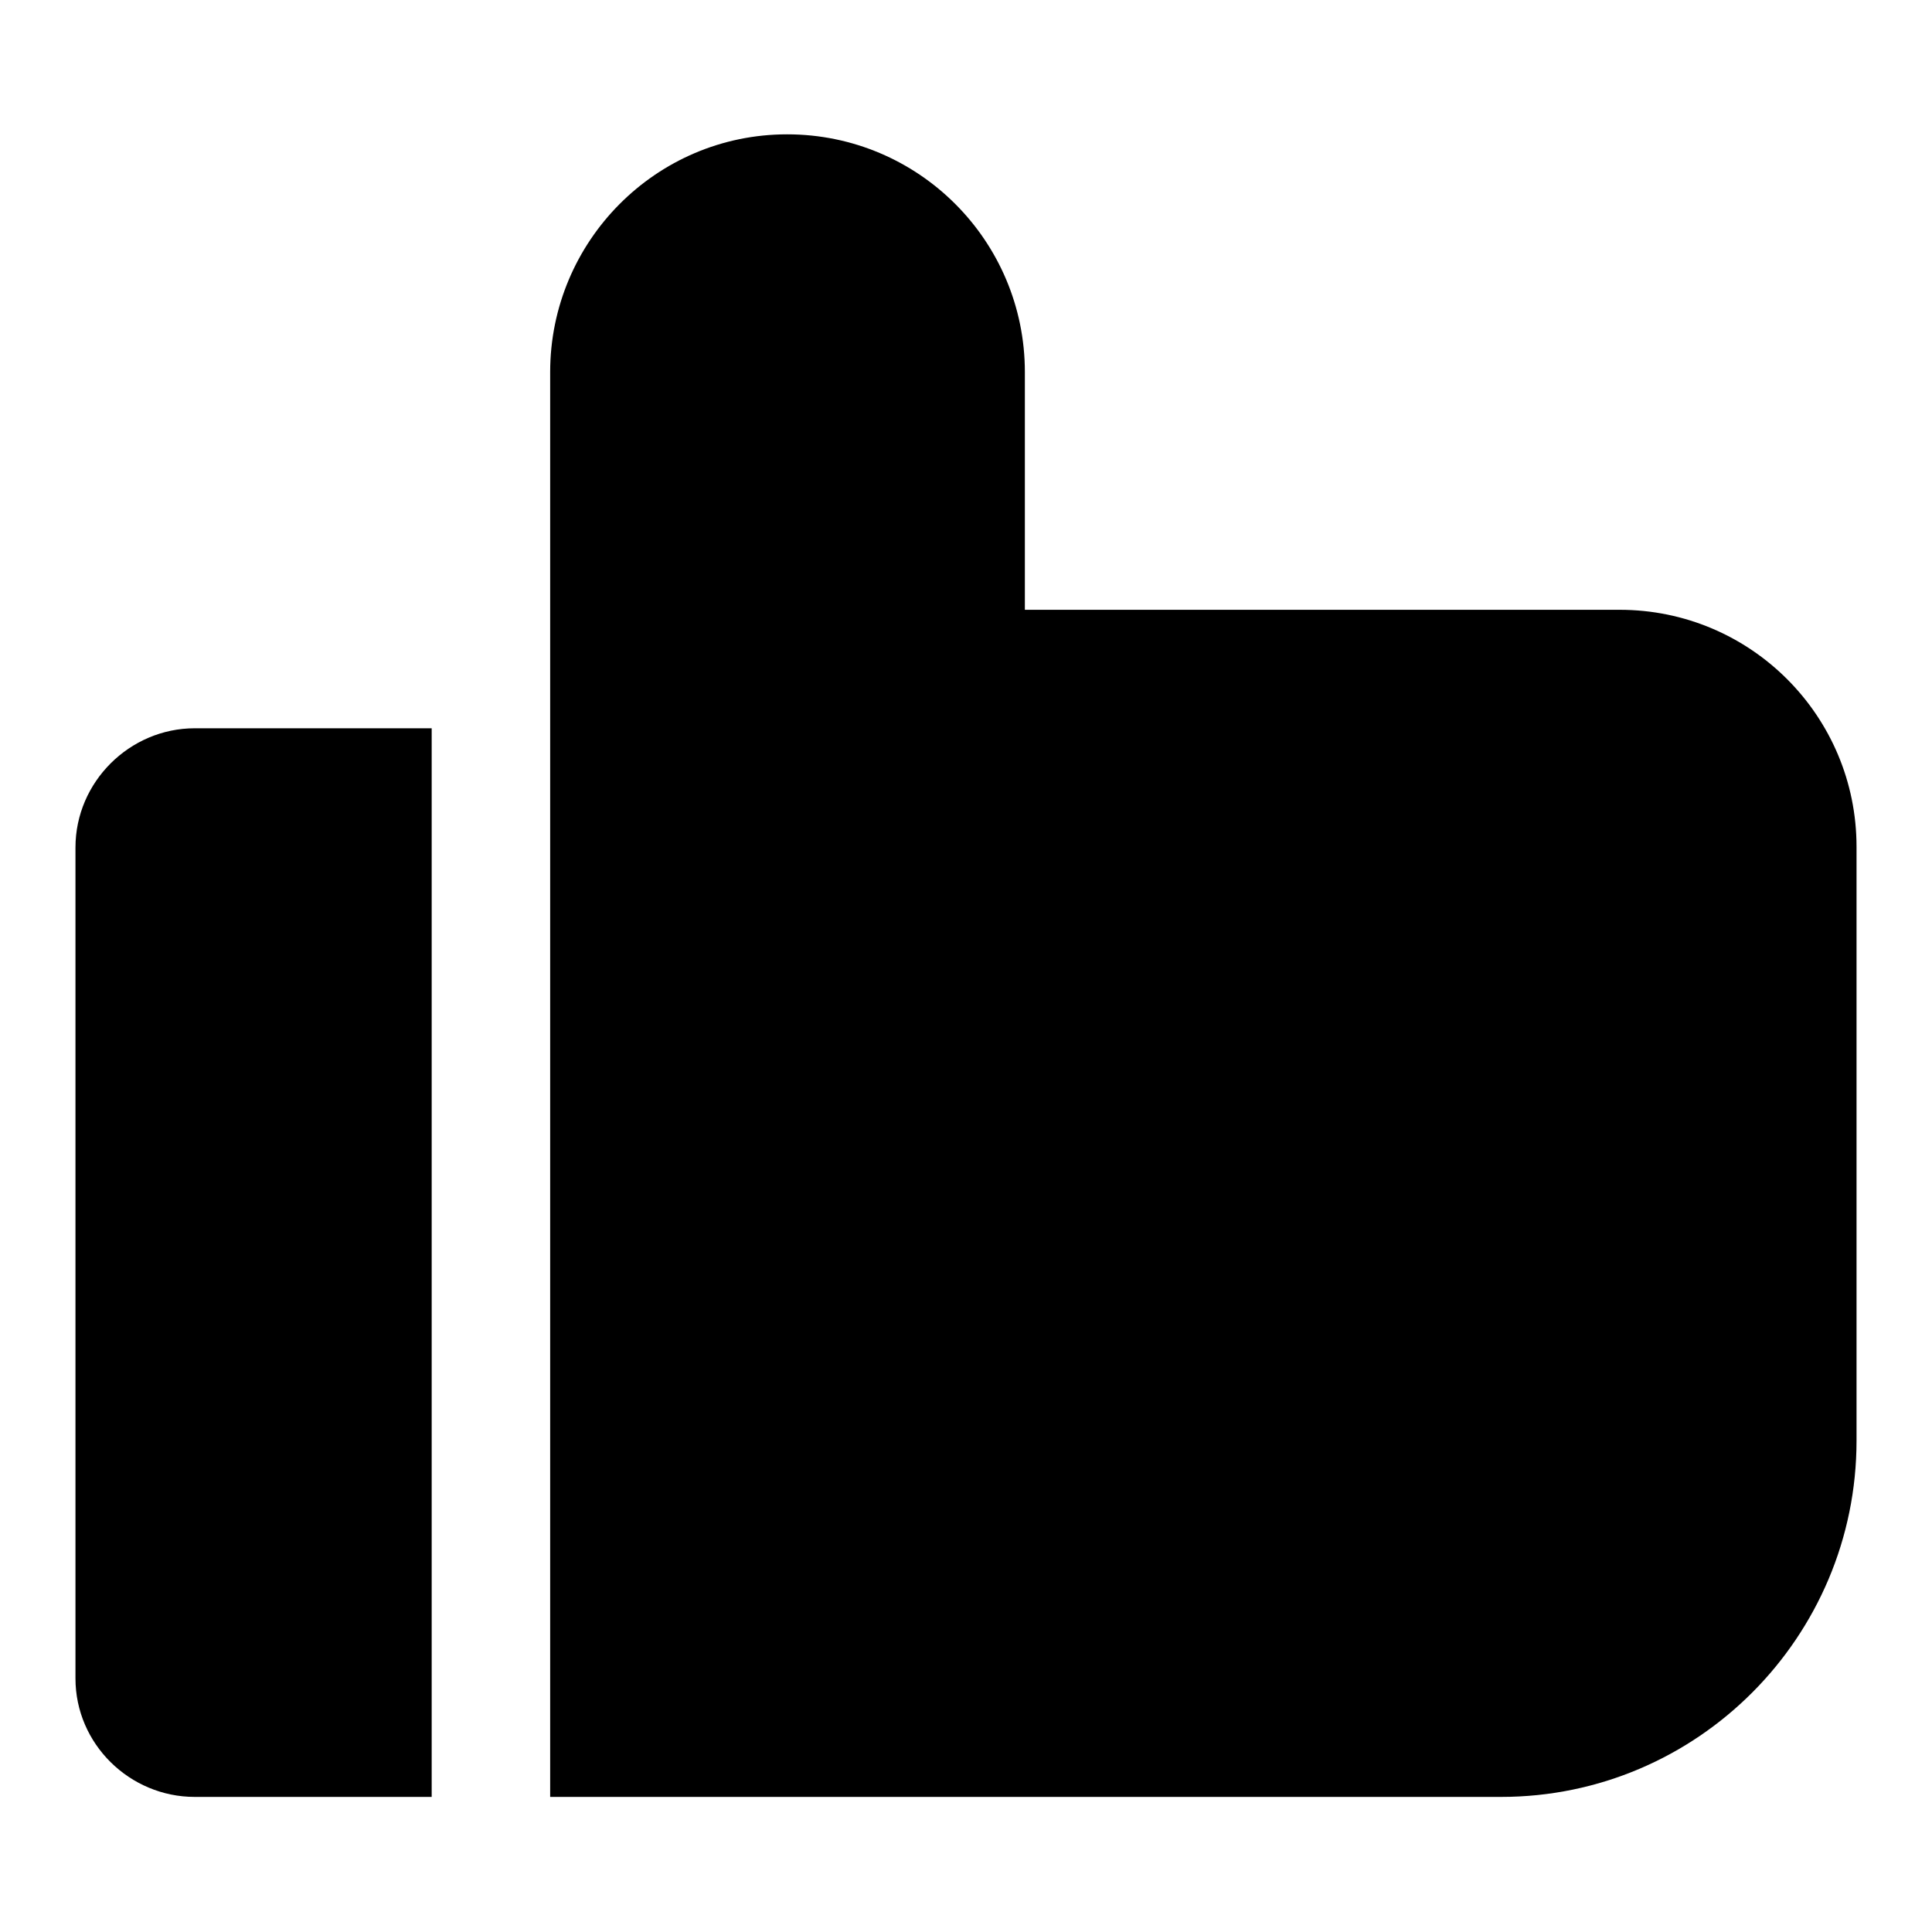
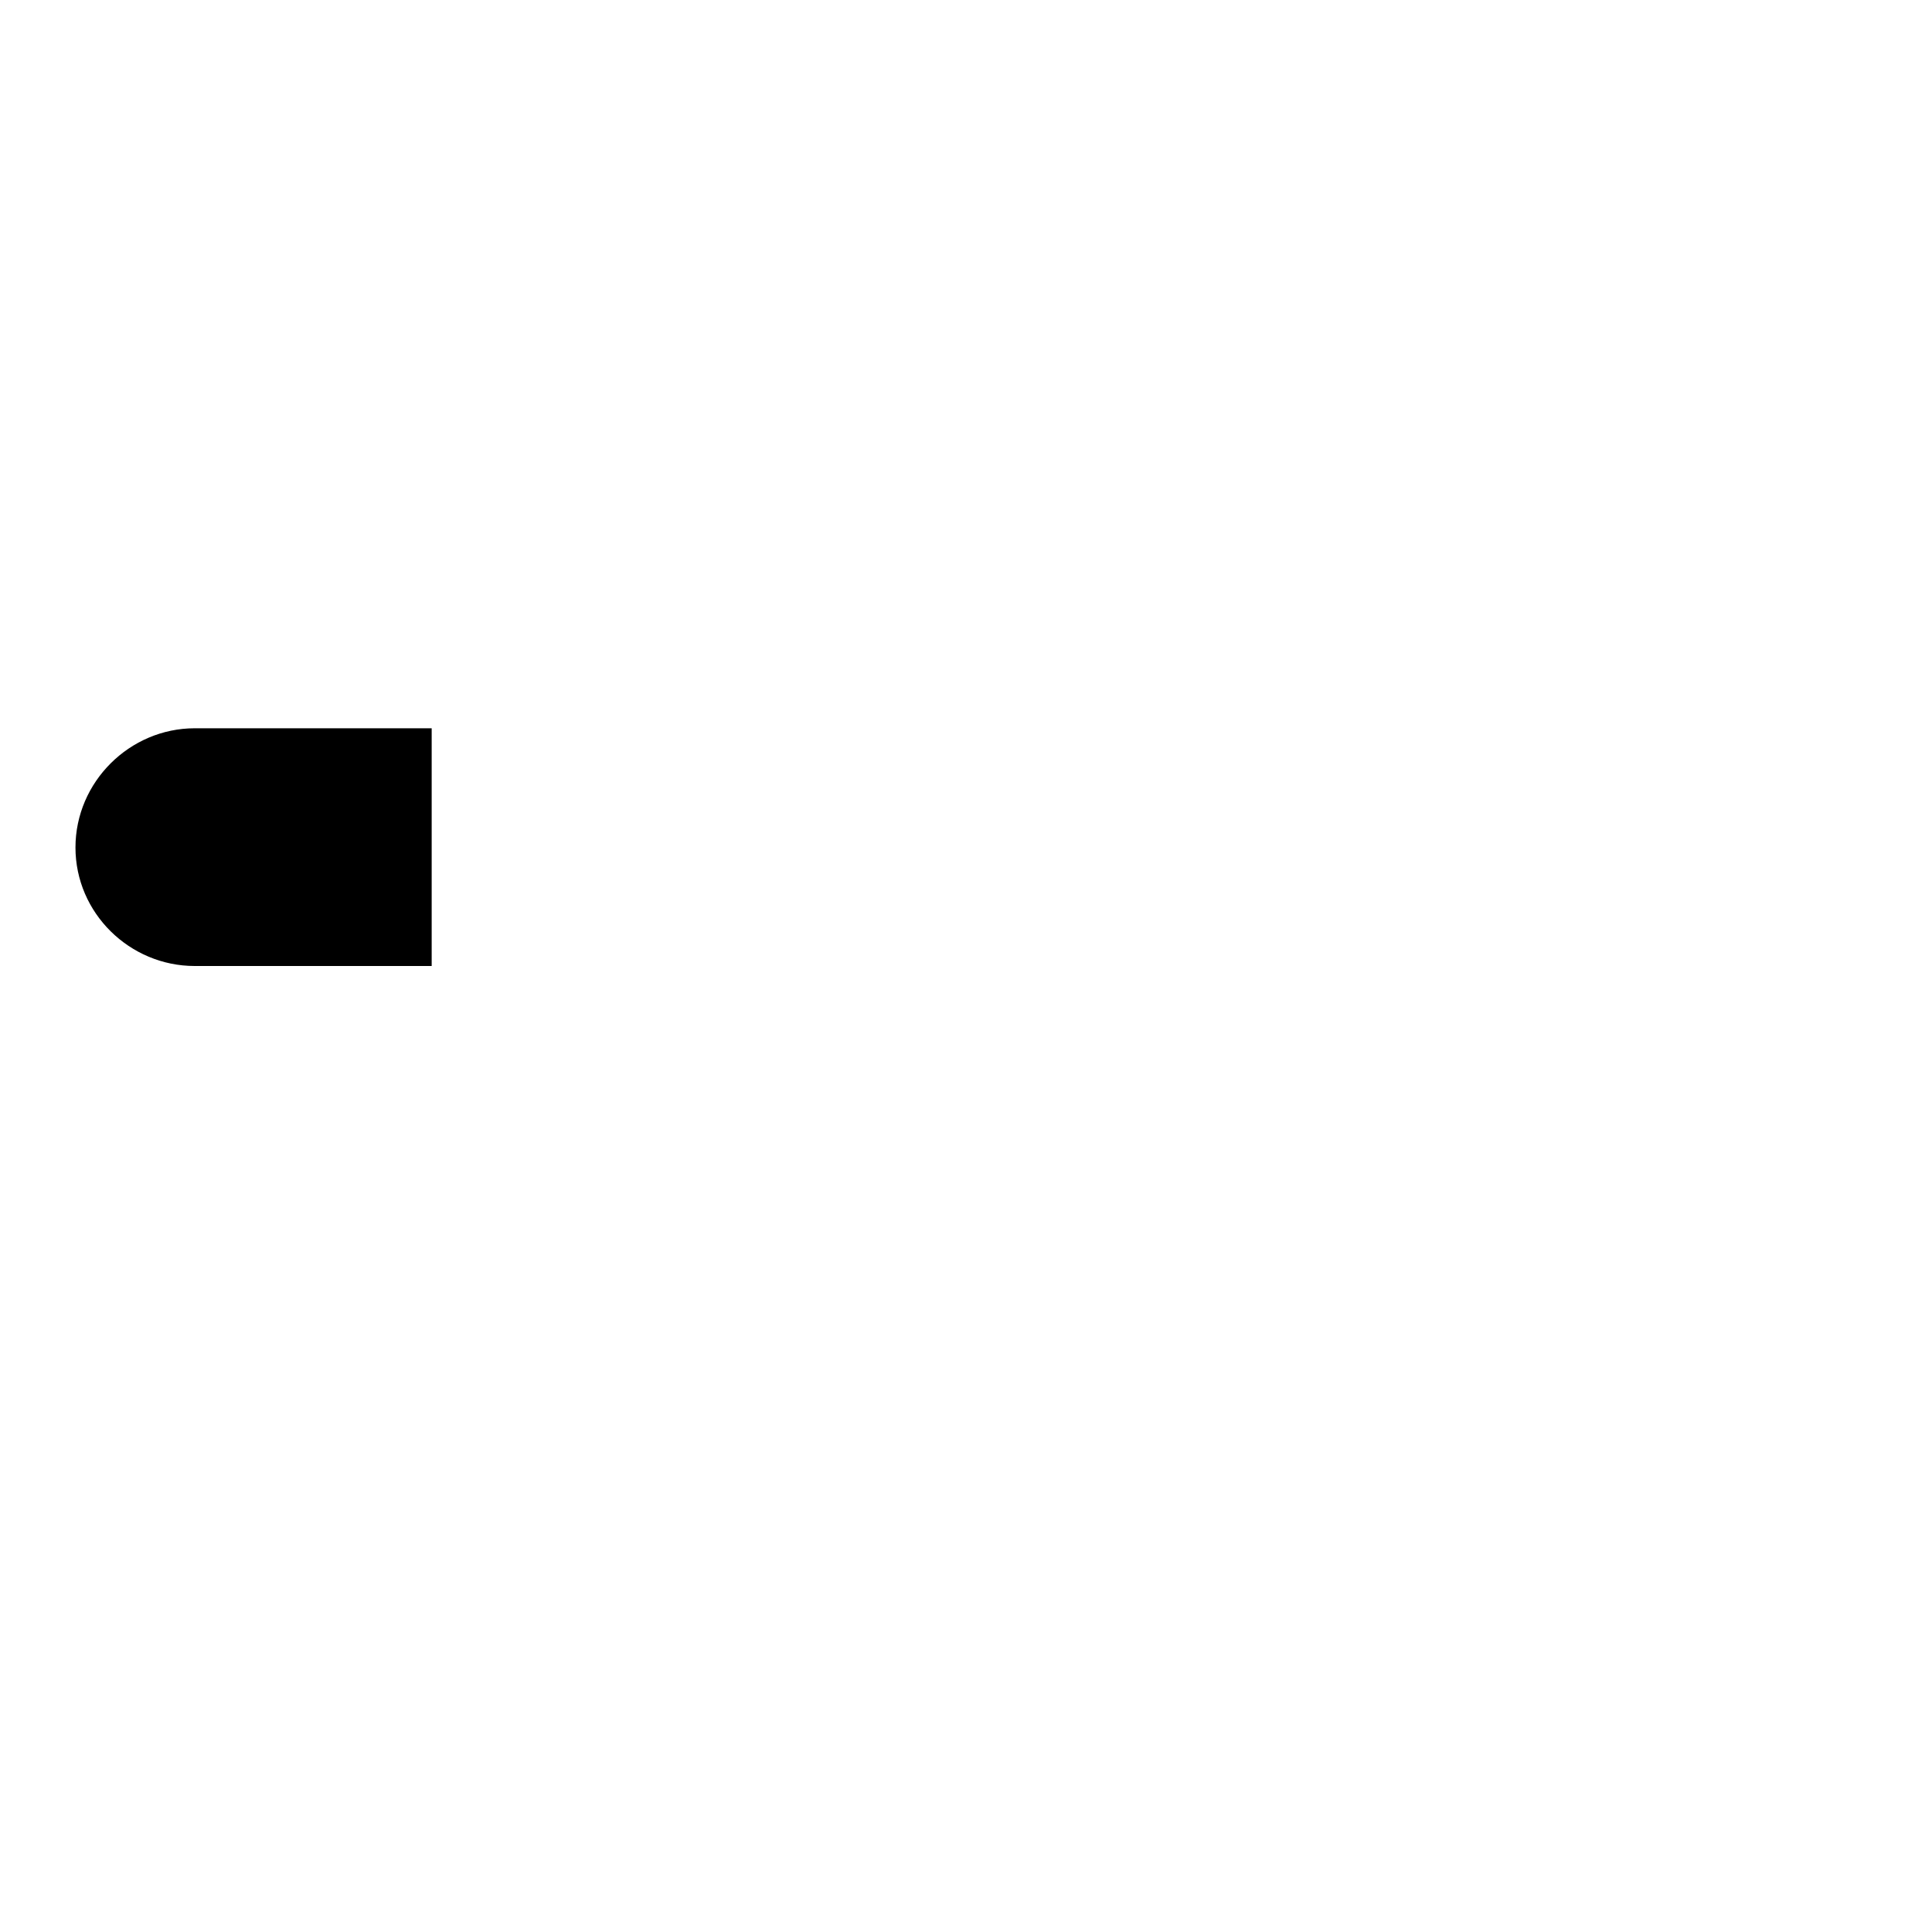
<svg xmlns="http://www.w3.org/2000/svg" version="1.1" x="0px" y="0px" viewBox="0 0 256 256" enable-background="new 0 0 256 256" xml:space="preserve">
  <g>
    <g>
-       <path fill="#000000" d="M10,112.3v110.1c0,8.7,7.2,15.7,15.8,15.7h31.4v-47.2V96.5H25.8C17.2,96.5,10,103.6,10,112.3z" />
-       <path fill="#000000" d="M214.6,80.8h-78.8V49.3c0-17.4-14.1-31.5-31.5-31.5S72.9,32,72.9,49.3v188.8h126c26,0,47.1-21.2,47.1-47.2v-78.7C246,94.9,232,80.8,214.6,80.8z" />
+       <path fill="#000000" d="M10,112.3c0,8.7,7.2,15.7,15.8,15.7h31.4v-47.2V96.5H25.8C17.2,96.5,10,103.6,10,112.3z" />
    </g>
  </g>
</svg>